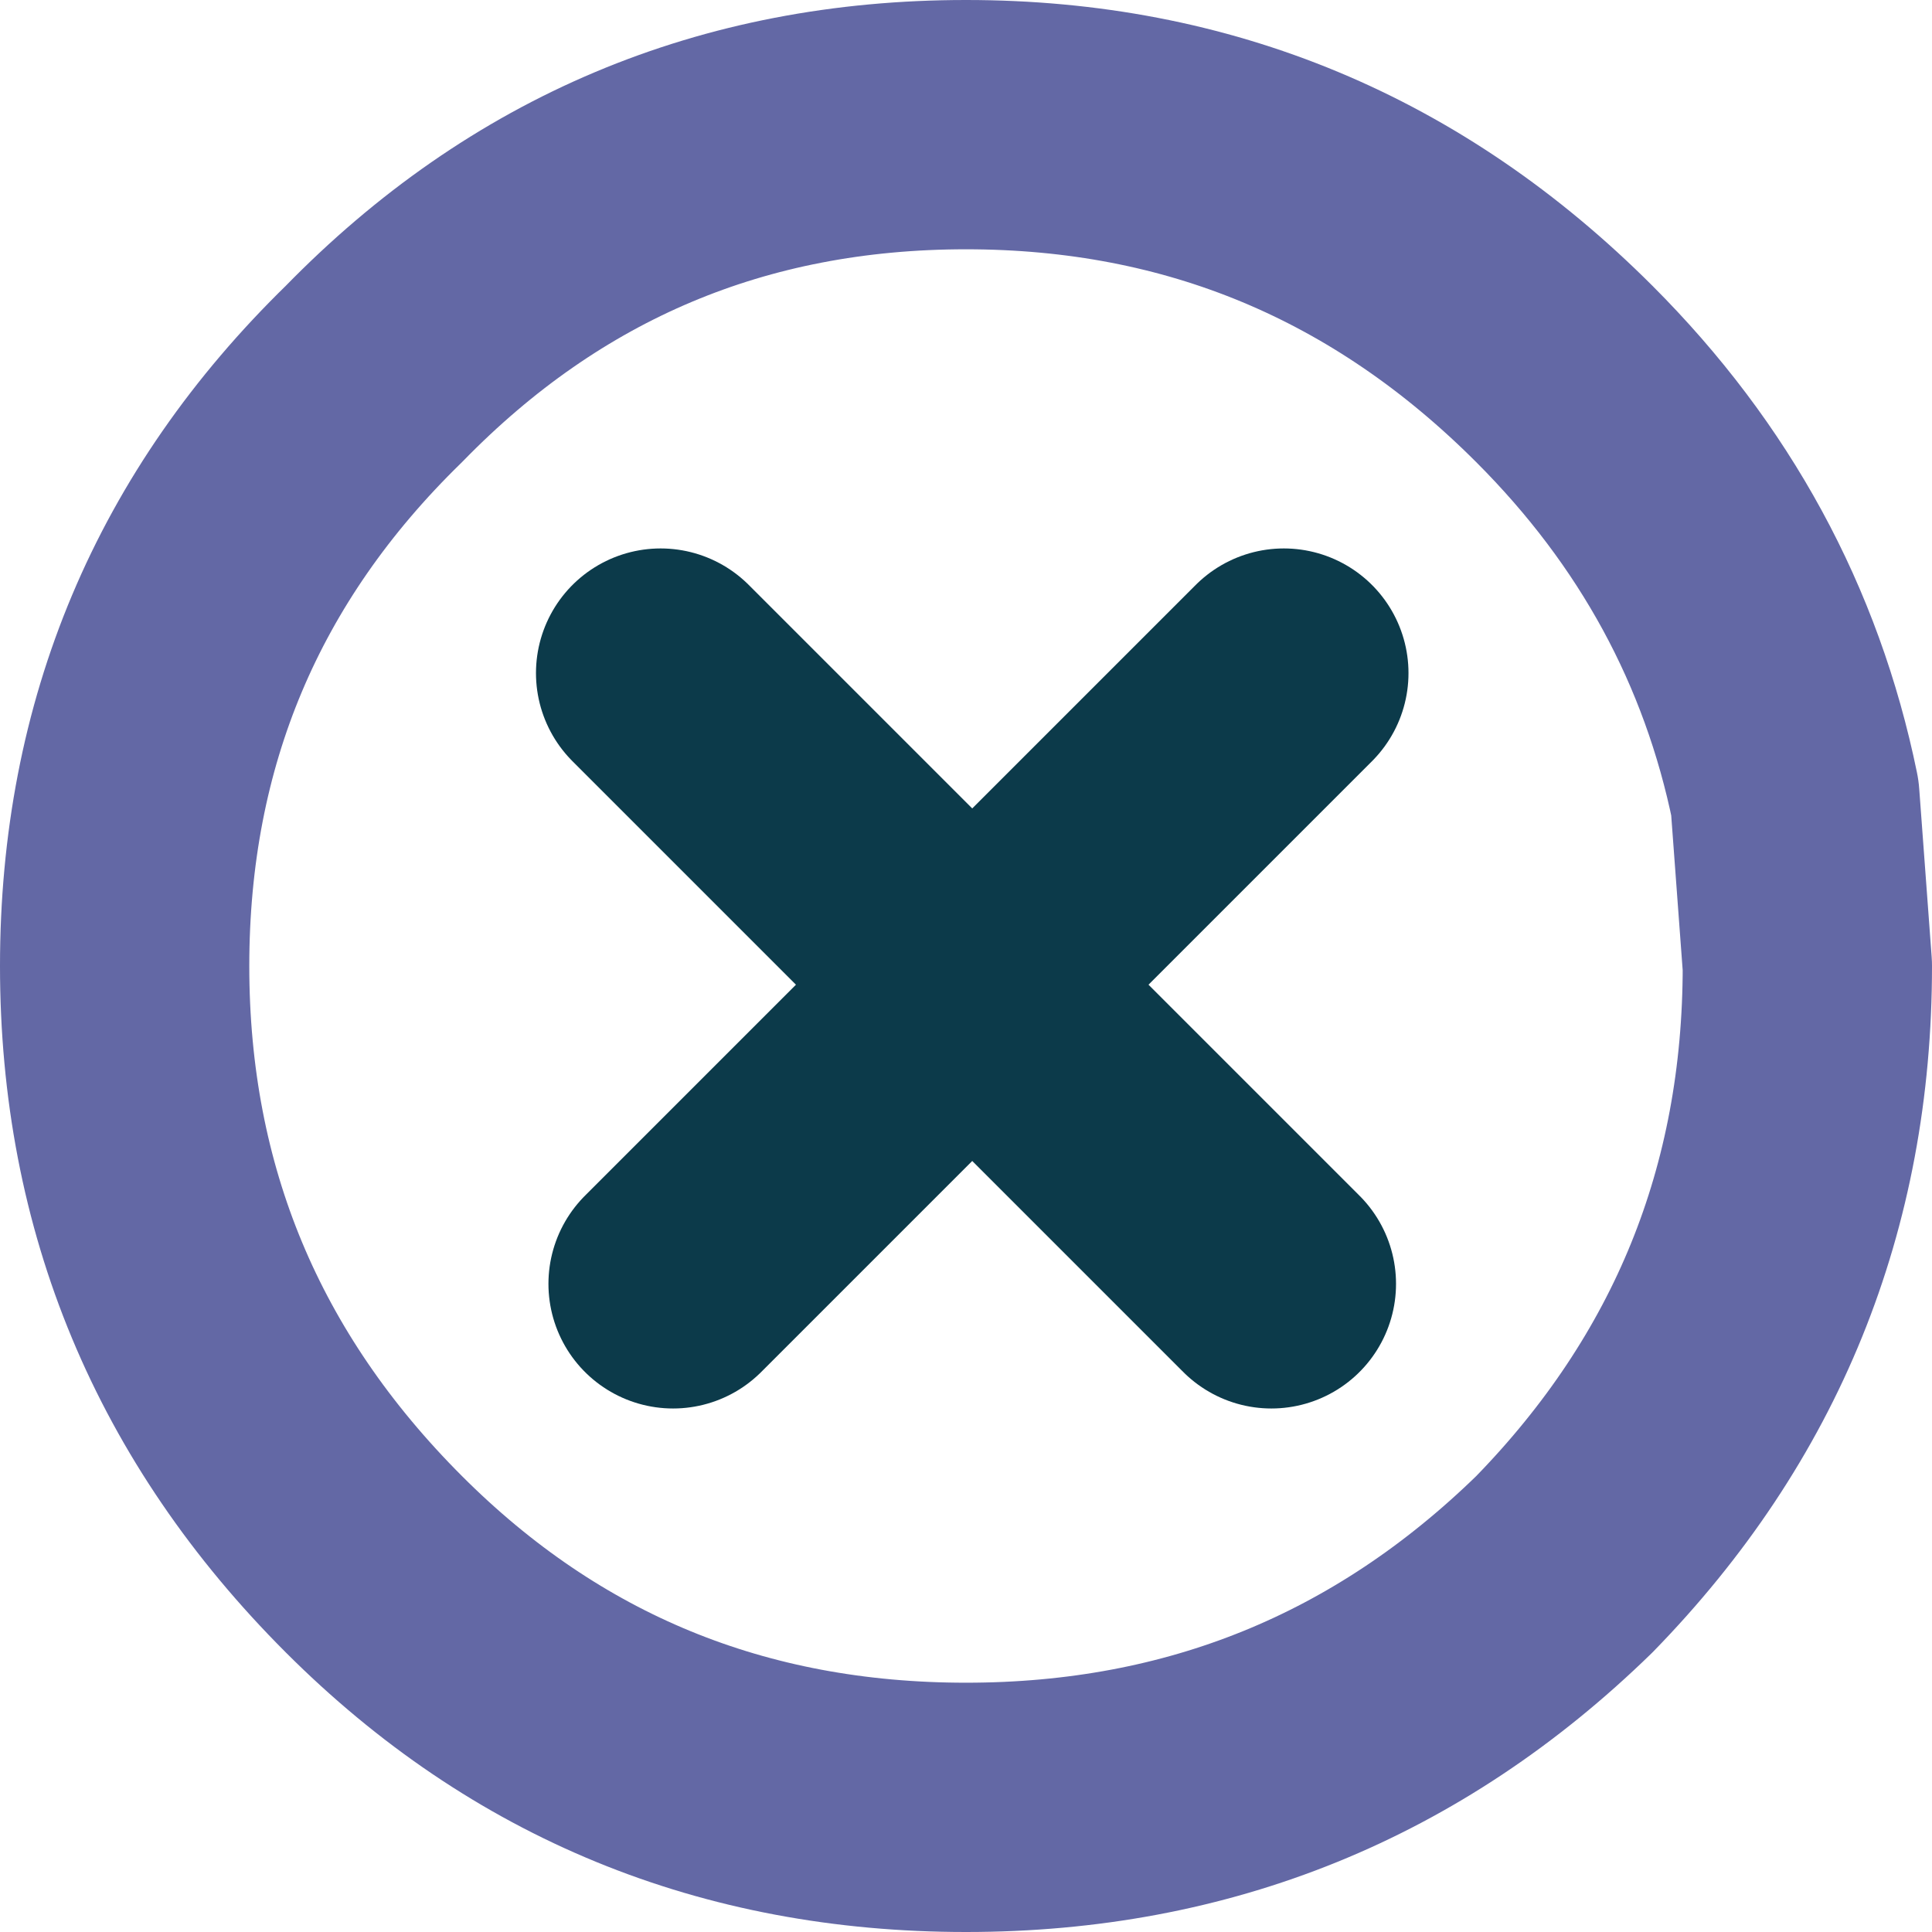
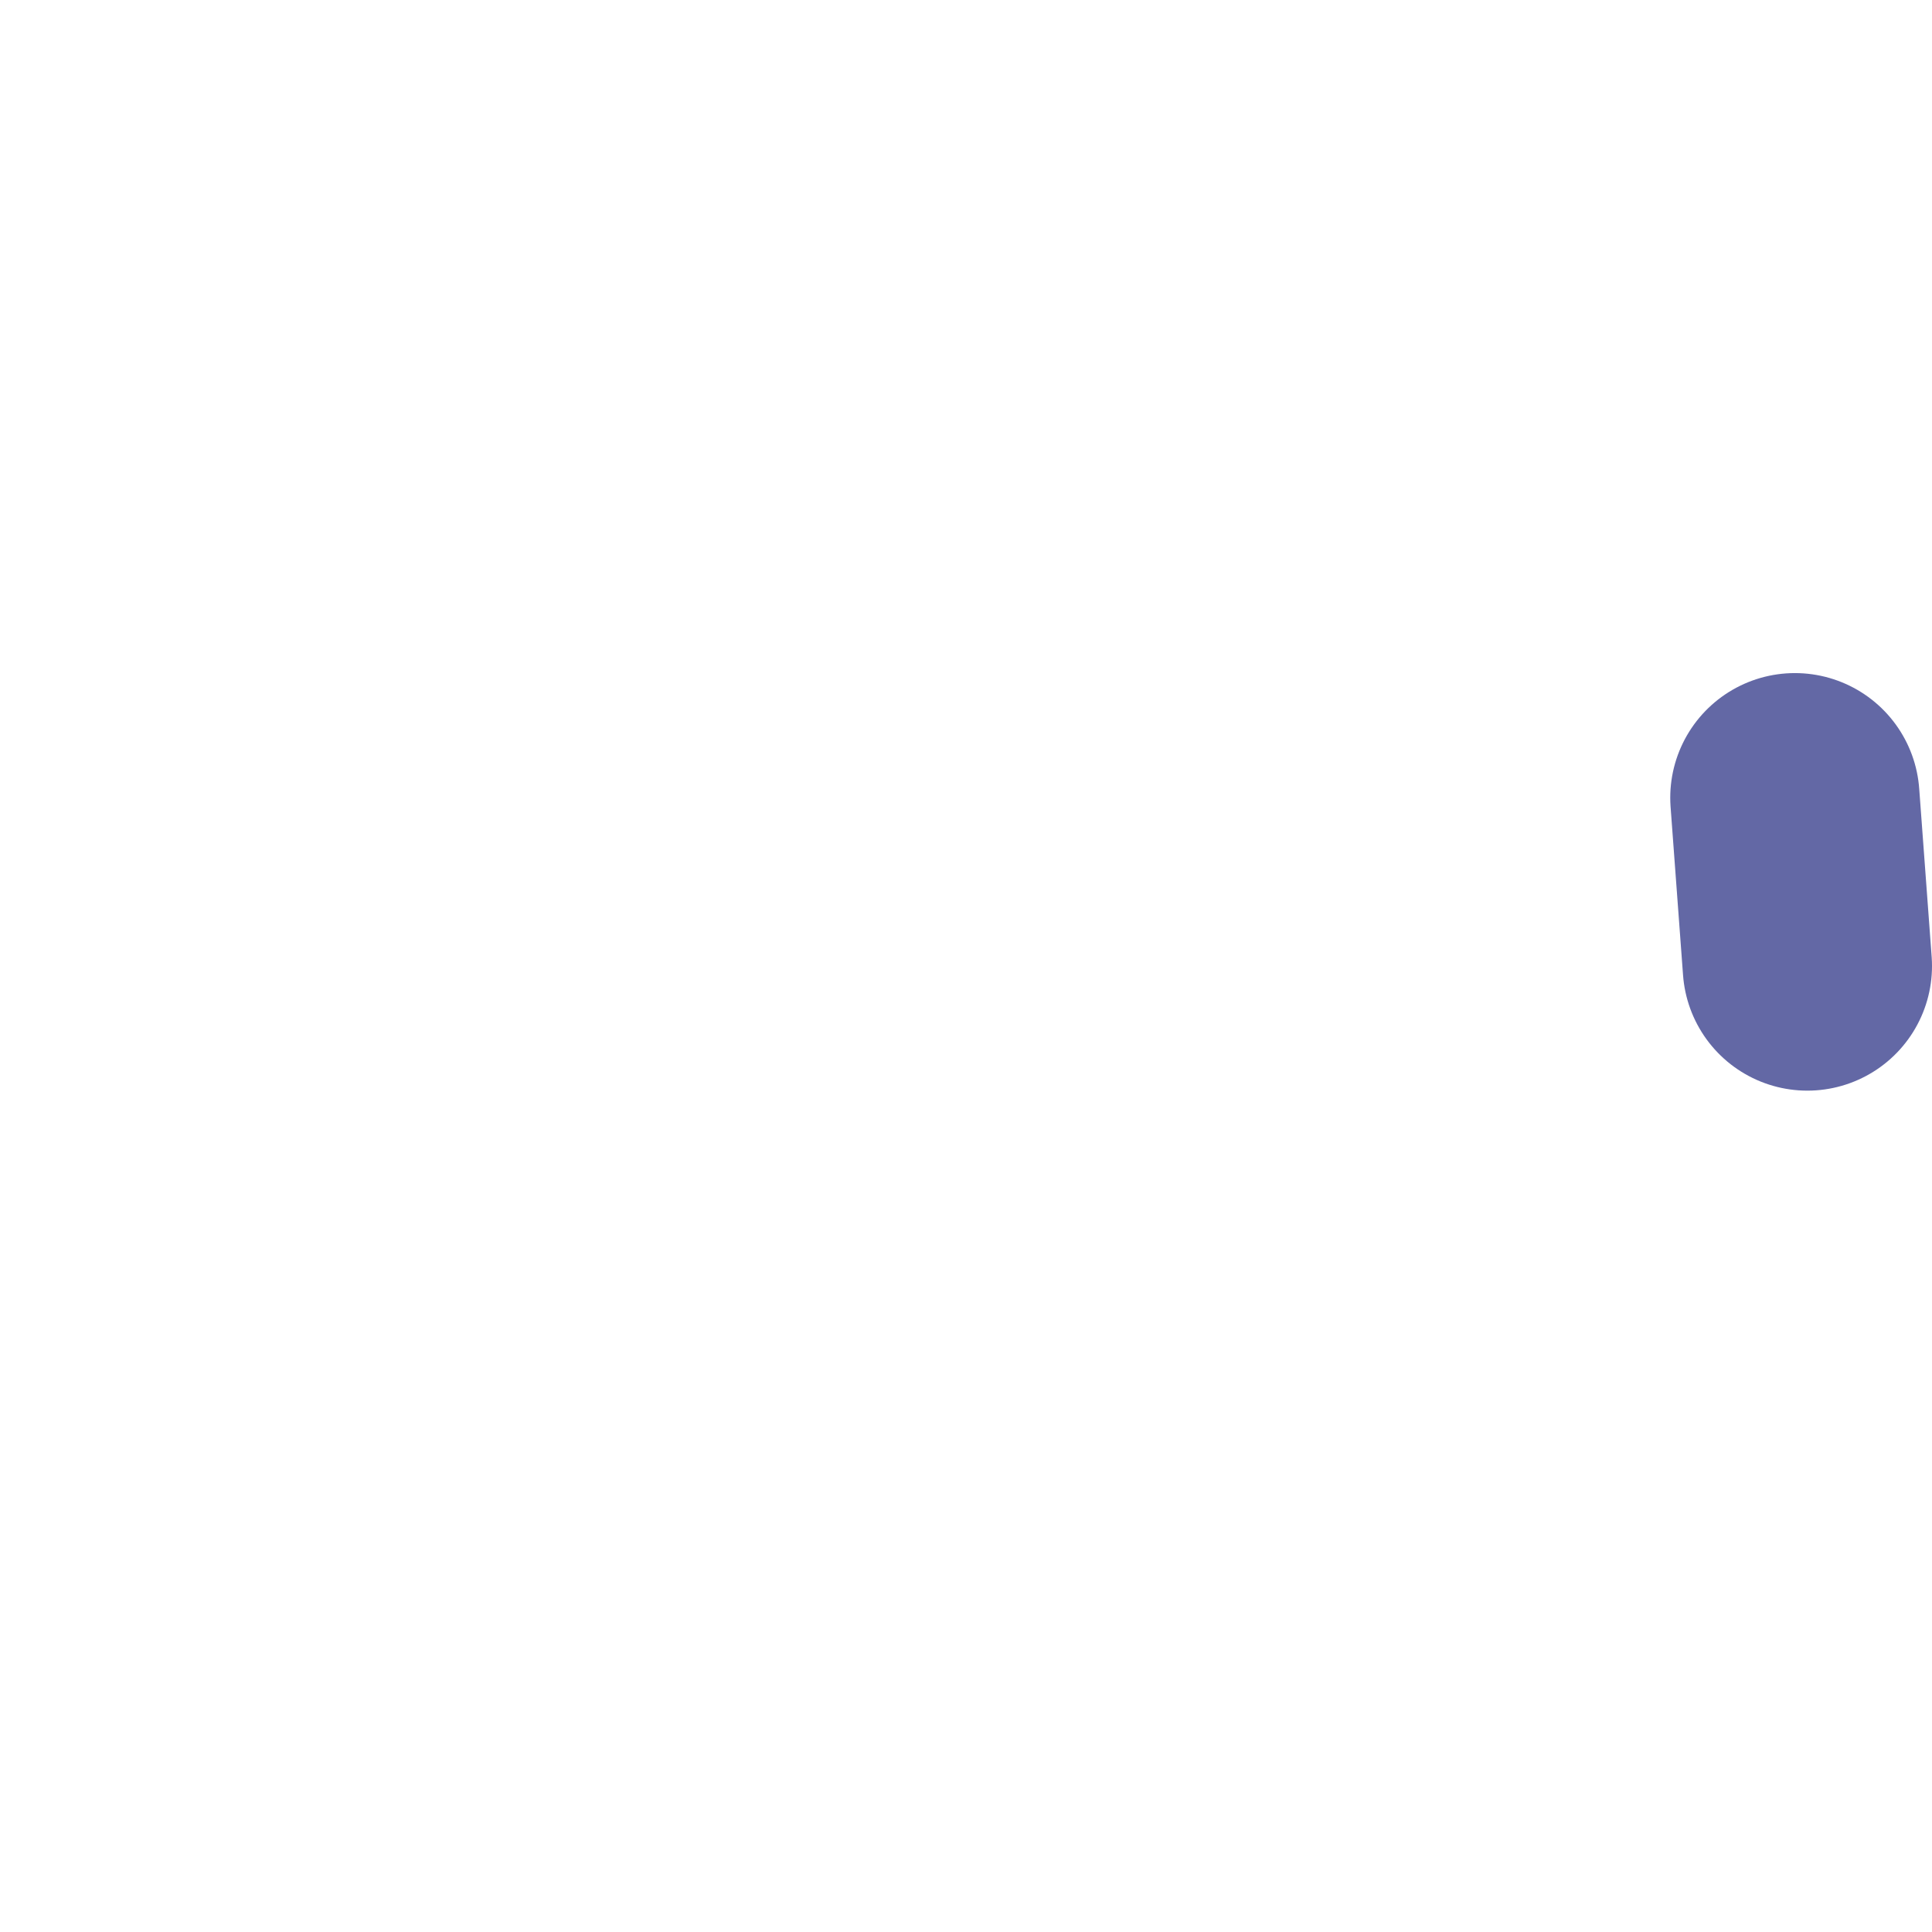
<svg xmlns="http://www.w3.org/2000/svg" height="15.5px" width="15.5px">
  <g transform="matrix(1.0, 0.0, 0.0, 1.0, 7.75, 7.75)">
-     <path d="M2.55 -2.35 L0.05 0.15 2.45 2.55 M-2.35 2.55 L0.05 0.15 -2.45 -2.35" fill="none" stroke="#0c3a4a" stroke-linecap="round" stroke-linejoin="round" stroke-width="2.0" />
-     <path d="M6.65 -1.35 L6.75 0.0 Q6.75 2.8 4.8 4.8 2.8 6.75 0.0 6.75 -2.8 6.75 -4.75 4.8 -6.75 2.8 -6.75 0.0 -6.75 -2.8 -4.75 -4.75 -2.8 -6.75 0.0 -6.75 2.8 -6.75 4.8 -4.75 6.25 -3.3 6.65 -1.35" fill="none" stroke="#6368a5" stroke-linecap="round" stroke-linejoin="round" stroke-width="2.0" />
+     <path d="M6.65 -1.35 L6.75 0.0 " fill="none" stroke="#6368a5" stroke-linecap="round" stroke-linejoin="round" stroke-width="2.0" />
  </g>
</svg>